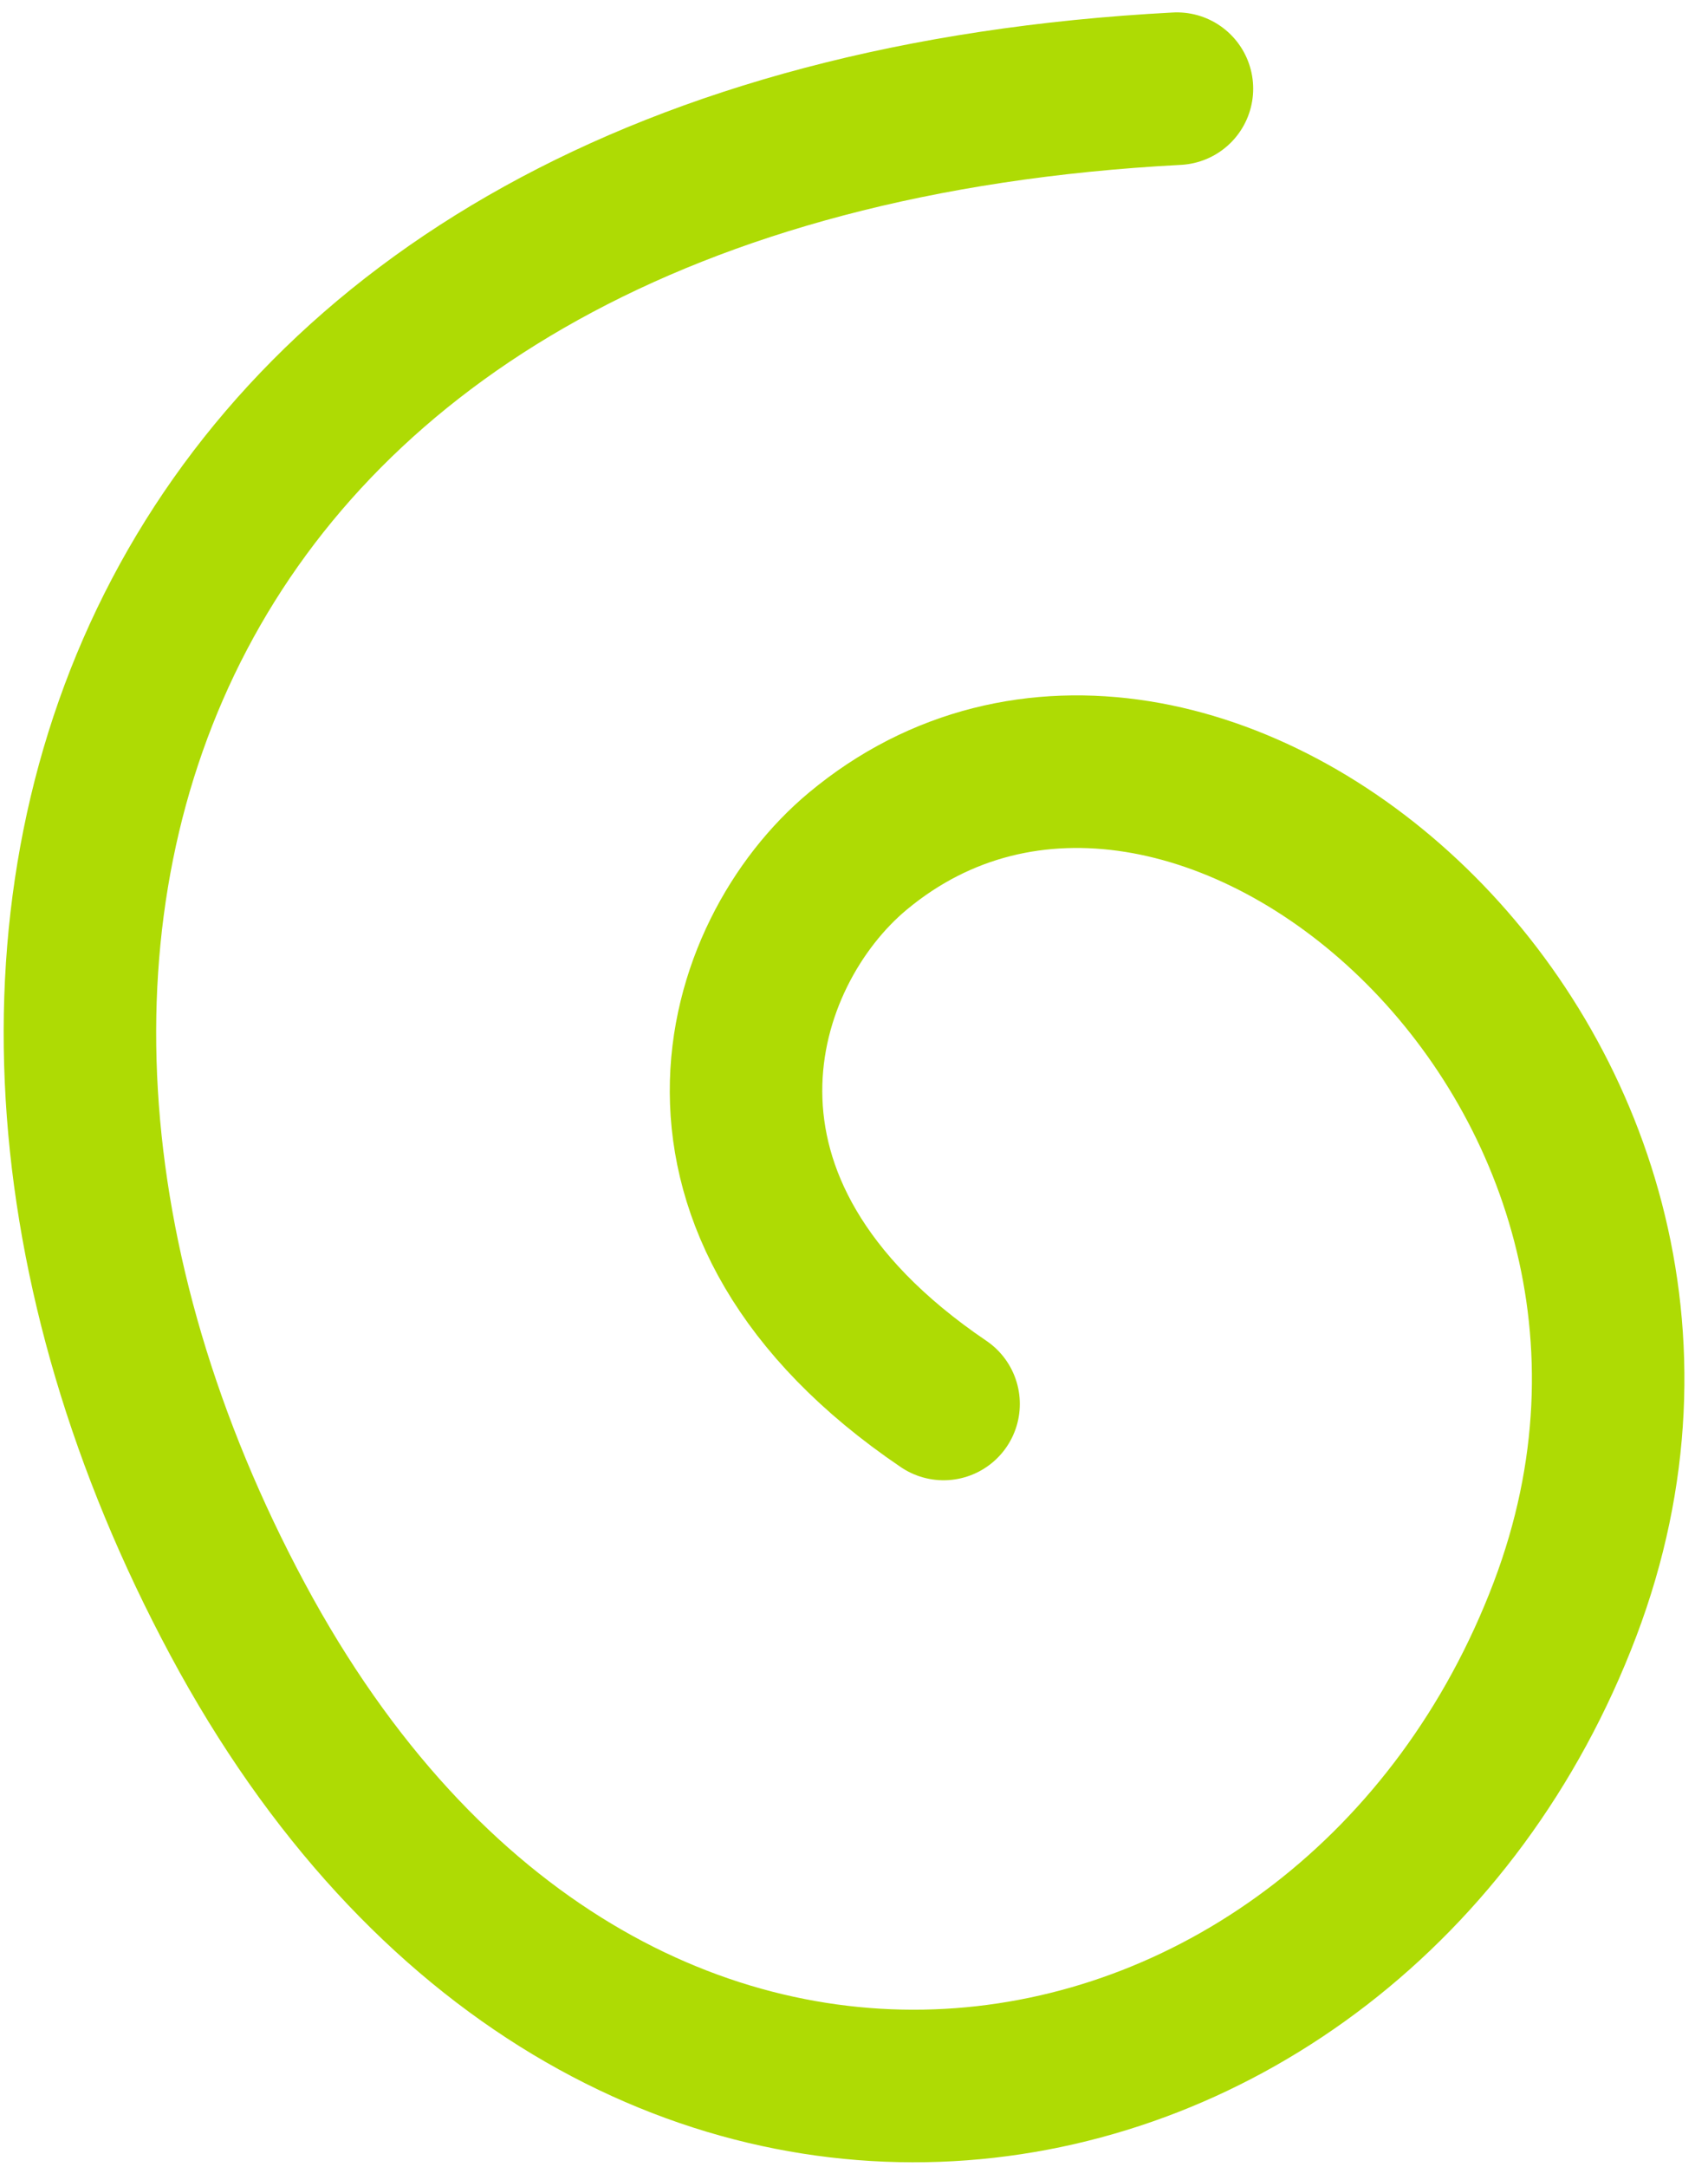
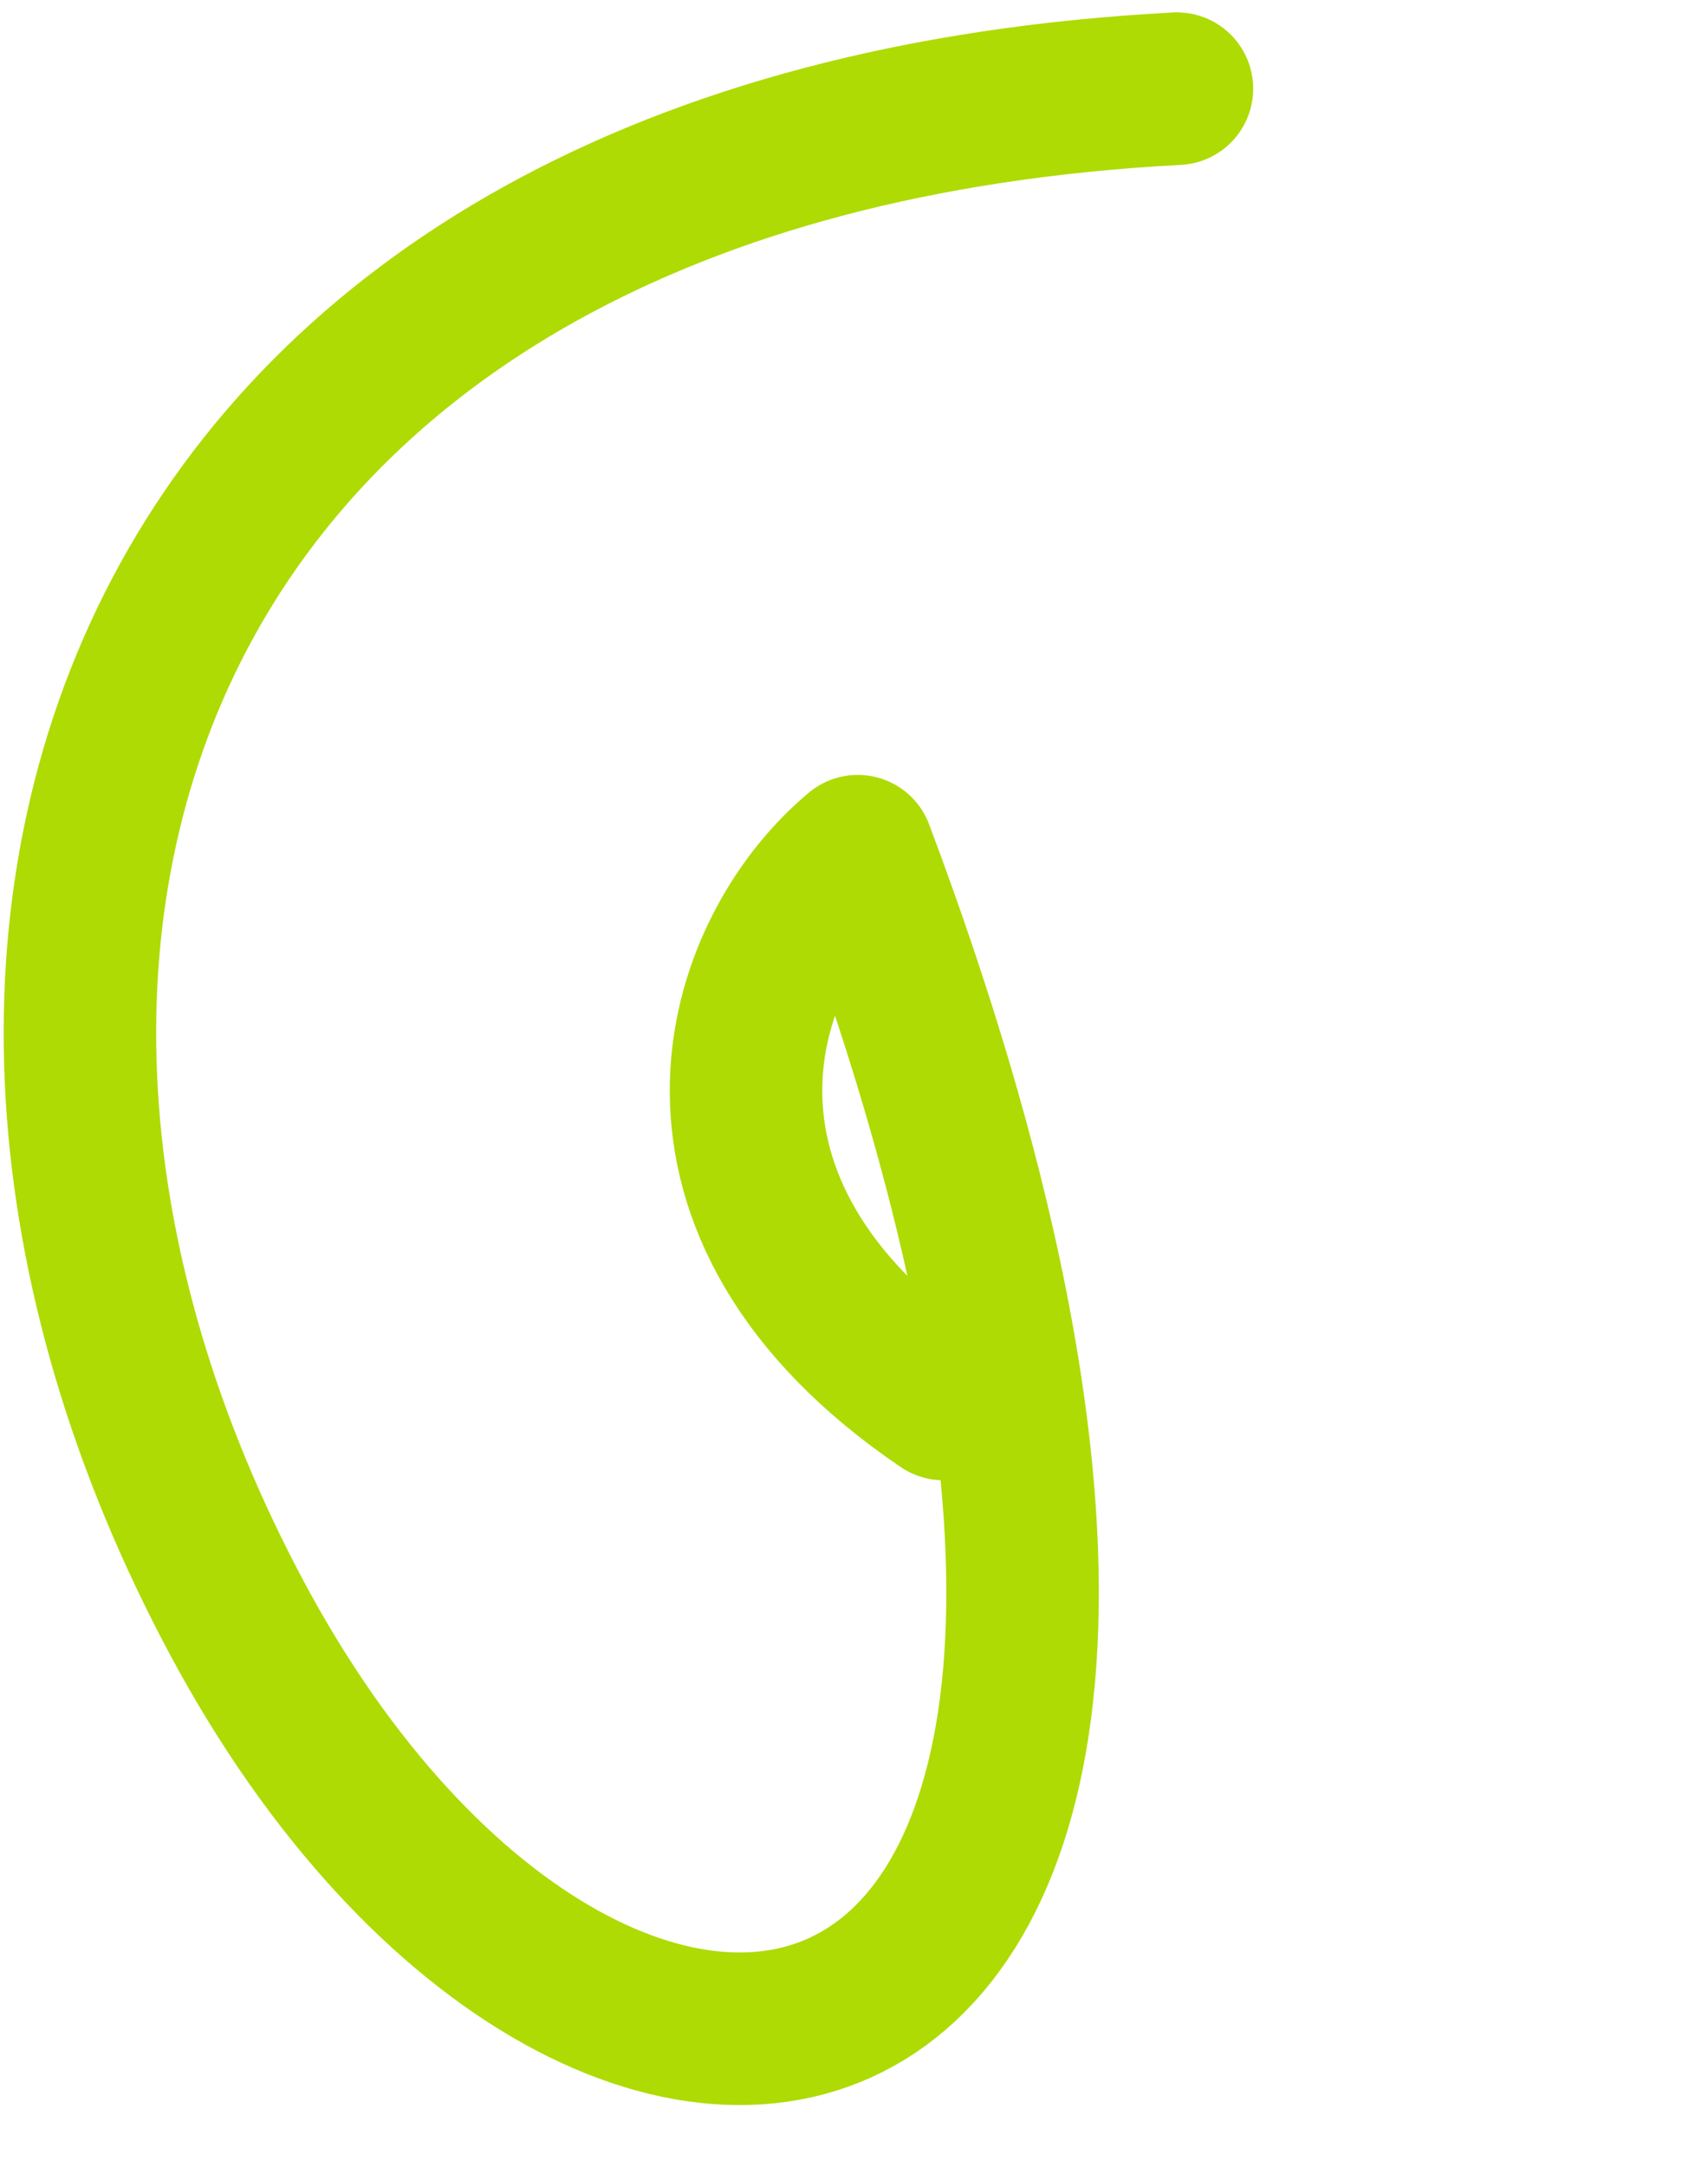
<svg xmlns="http://www.w3.org/2000/svg" width="56" height="71" viewBox="0 0 56 71" fill="none">
-   <path d="M30.937 46.005C21.424 39.562 24.116 31.23 28.123 27.892C38.999 18.833 58.067 34.915 51.314 52.727C44.361 71.066 19.982 75.796 7.787 53.055C-4.409 30.315 4.645 4.695 38.588 2.906" stroke="#AEDB04" stroke-width="5" stroke-linecap="round" stroke-linejoin="round" />
+   <path d="M30.937 46.005C21.424 39.562 24.116 31.23 28.123 27.892C44.361 71.066 19.982 75.796 7.787 53.055C-4.409 30.315 4.645 4.695 38.588 2.906" stroke="#AEDB04" stroke-width="5" stroke-linecap="round" stroke-linejoin="round" />
</svg>